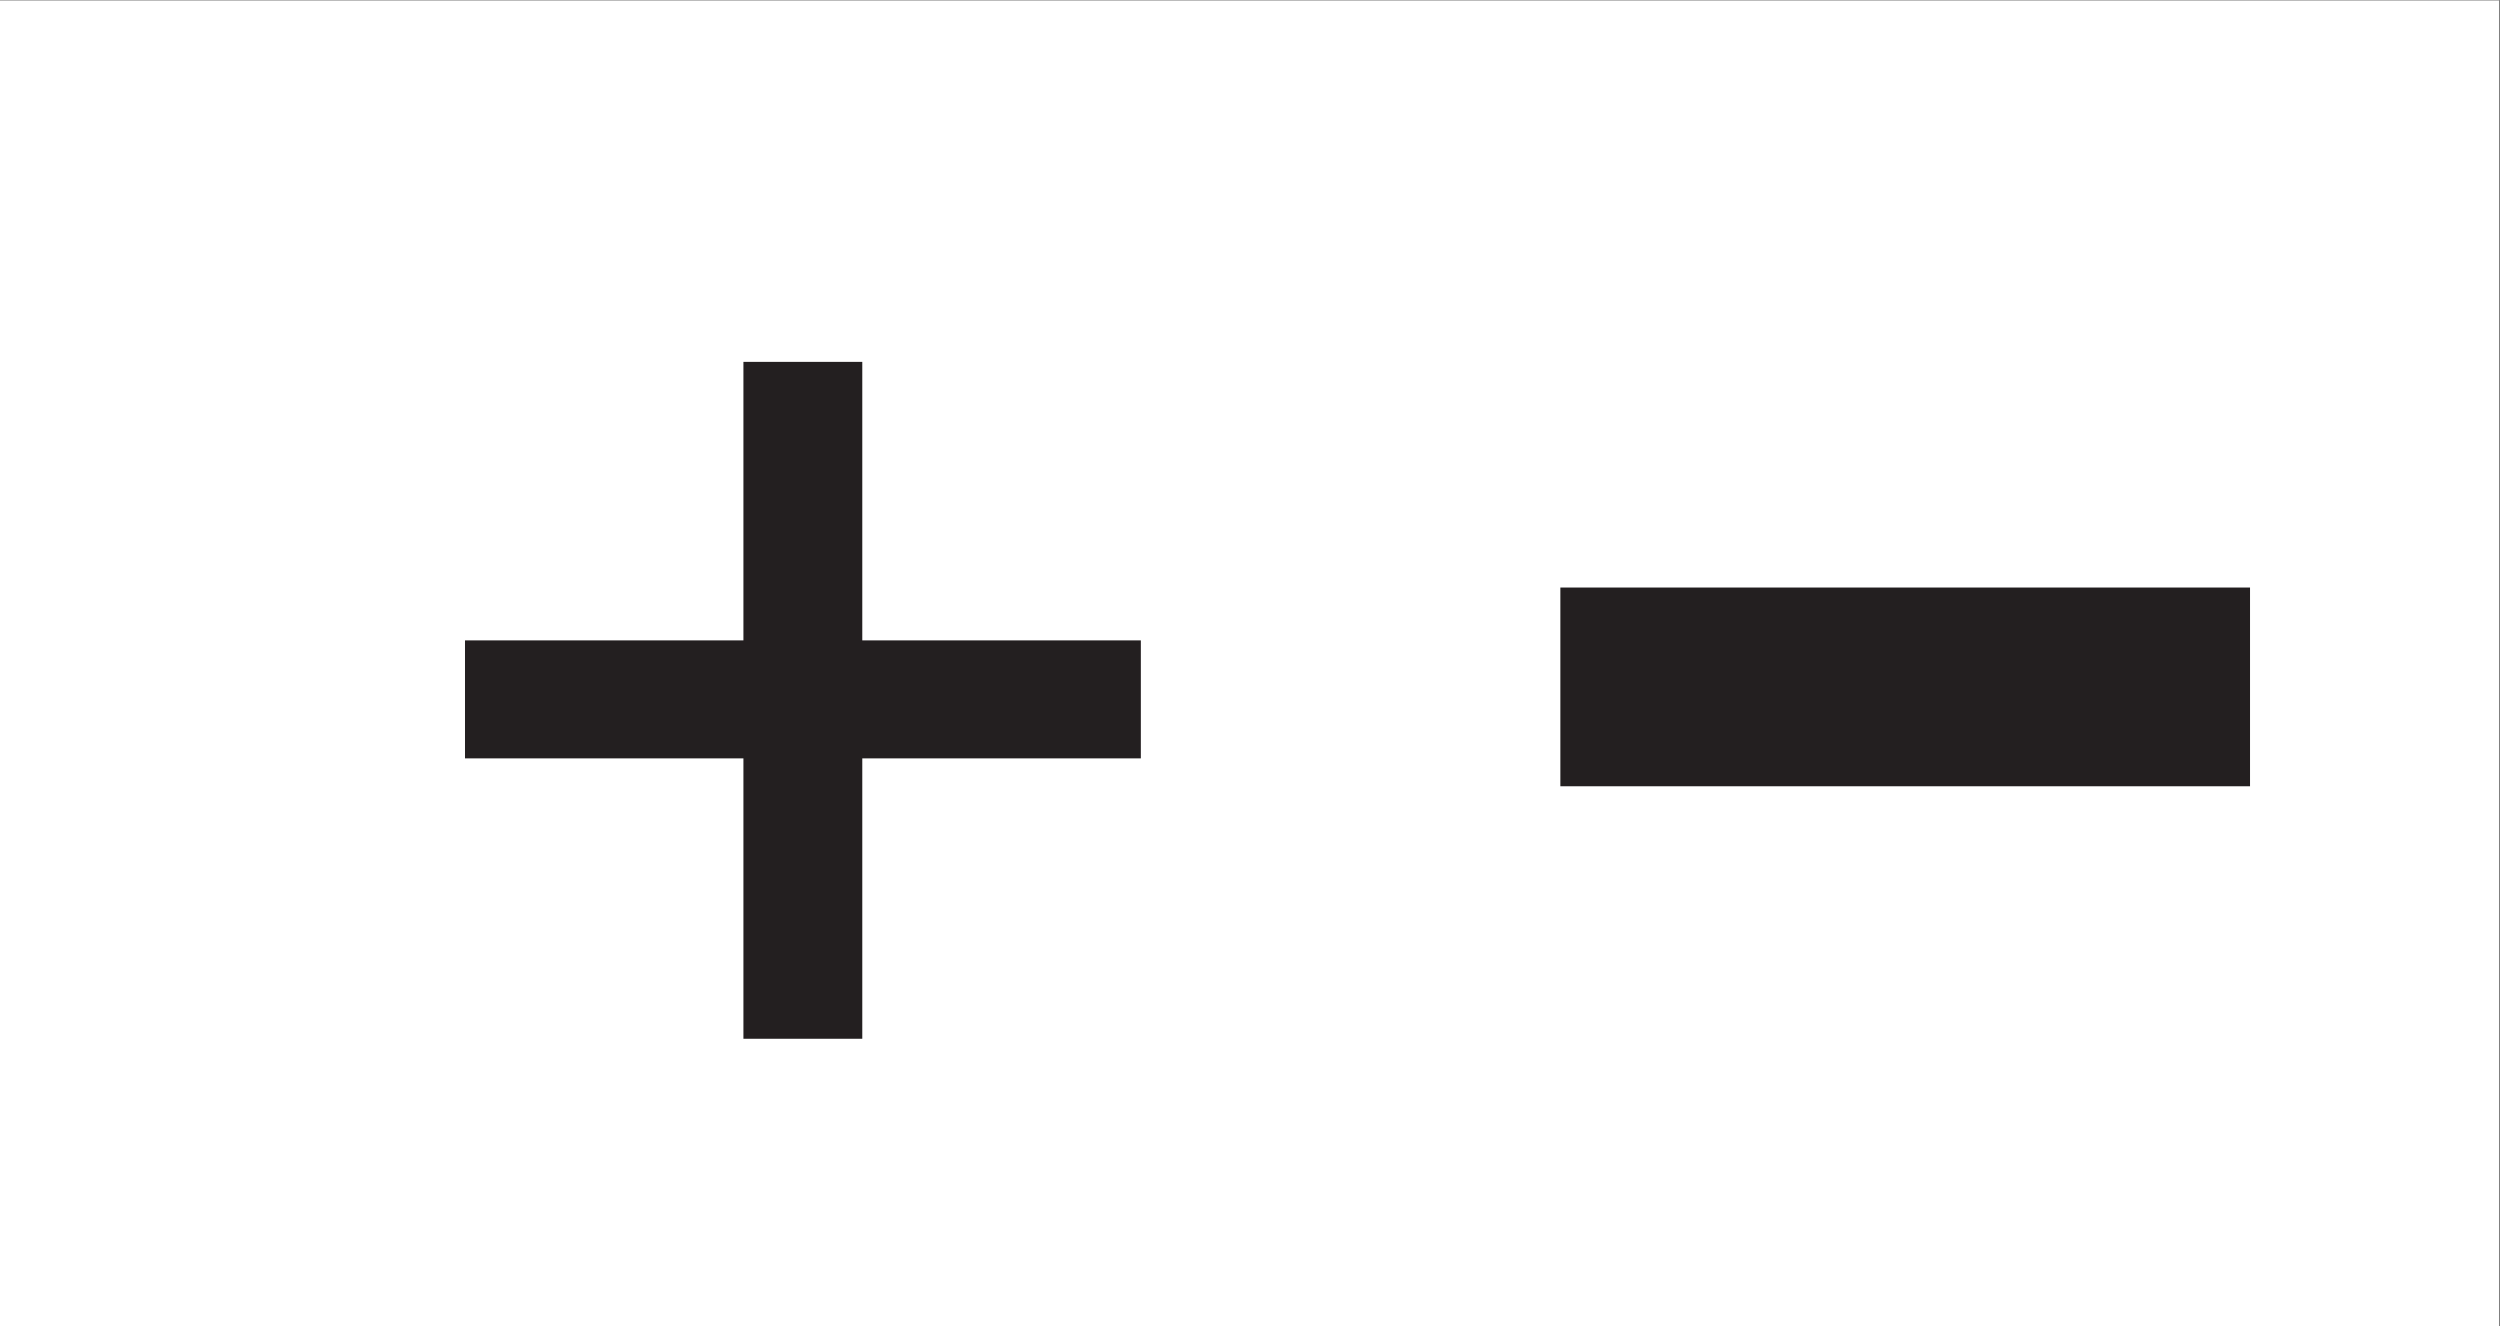
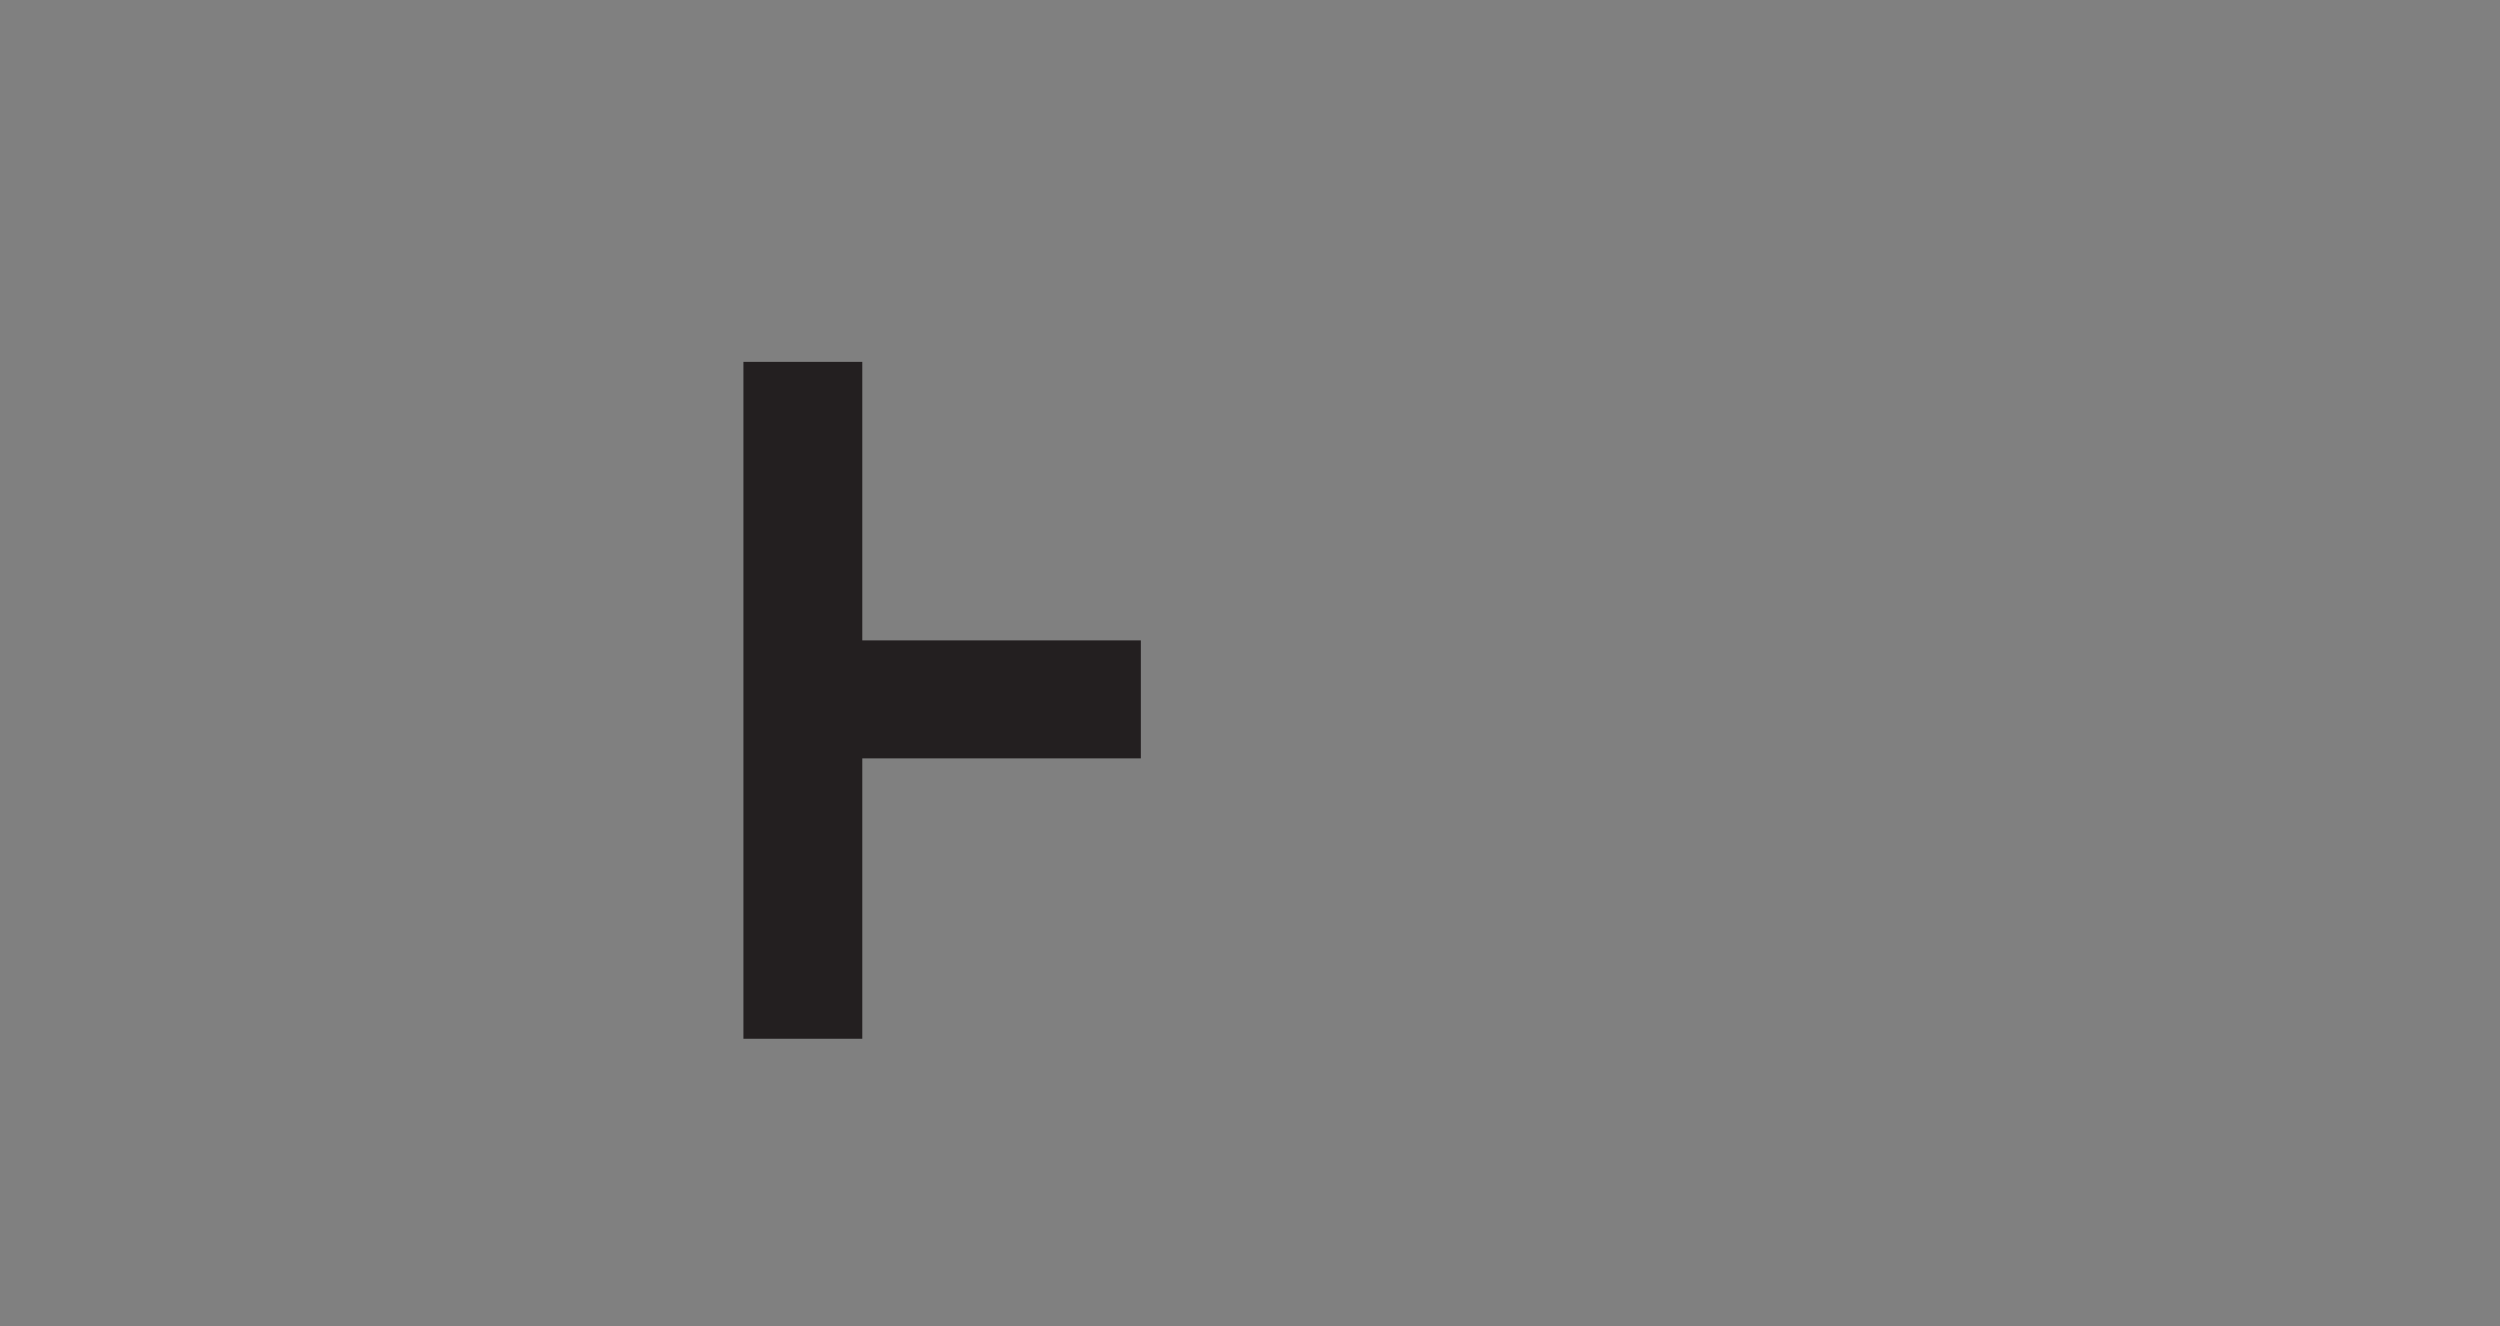
<svg xmlns="http://www.w3.org/2000/svg" xmlns:ns1="http://sodipodi.sourceforge.net/DTD/sodipodi-0.dtd" xmlns:ns2="http://www.inkscape.org/namespaces/inkscape" version="1.1" id="svg2" xml:space="preserve" width="28.507" height="15.12" viewBox="0 0 28.507 15.12" ns1:docname="ig-tl_symbol_plus_minus.eps">
  <rect x="0" y="0" width="28.507" height="15.12" fill="#808080" stroke="none" />
  <defs id="defs6" />
  <ns1:namedview pagecolor="#ffffff" bordercolor="#666666" borderopacity="1" objecttolerance="10" gridtolerance="10" guidetolerance="10" ns2:pageopacity="0" ns2:pageshadow="2" ns2:window-width="640" ns2:window-height="480" id="namedview4" />
  <g id="g10" ns2:groupmode="layer" ns2:label="ink_ext_XXXXXX" transform="matrix(1.333,0,0,-1.333,0,15.12)">
    <g id="g12" transform="scale(0.1)">
-       <path d="M 213.77,0 H 0 V 113.383 H 213.77 V 0" style="fill:#ffffff;fill-opacity:1;fill-rule:nonzero;stroke:none" id="path14" />
-       <path d="M 63.594,24.57 V 48.555 H 39.777 V 58.648 H 63.594 V 82.473 H 73.762 V 58.648 H 97.59 V 48.555 H 73.762 V 24.57 H 63.594" style="fill:#231f20;fill-opacity:1;fill-rule:nonzero;stroke:none" id="path16" />
-       <path d="m 133.477,46.172 h 58.996 V 63.168 H 133.477 V 46.172" style="fill:#231f20;fill-opacity:1;fill-rule:nonzero;stroke:none" id="path18" />
+       <path d="M 63.594,24.57 V 48.555 H 39.777 H 63.594 V 82.473 H 73.762 V 58.648 H 97.59 V 48.555 H 73.762 V 24.57 H 63.594" style="fill:#231f20;fill-opacity:1;fill-rule:nonzero;stroke:none" id="path16" />
    </g>
  </g>
</svg>